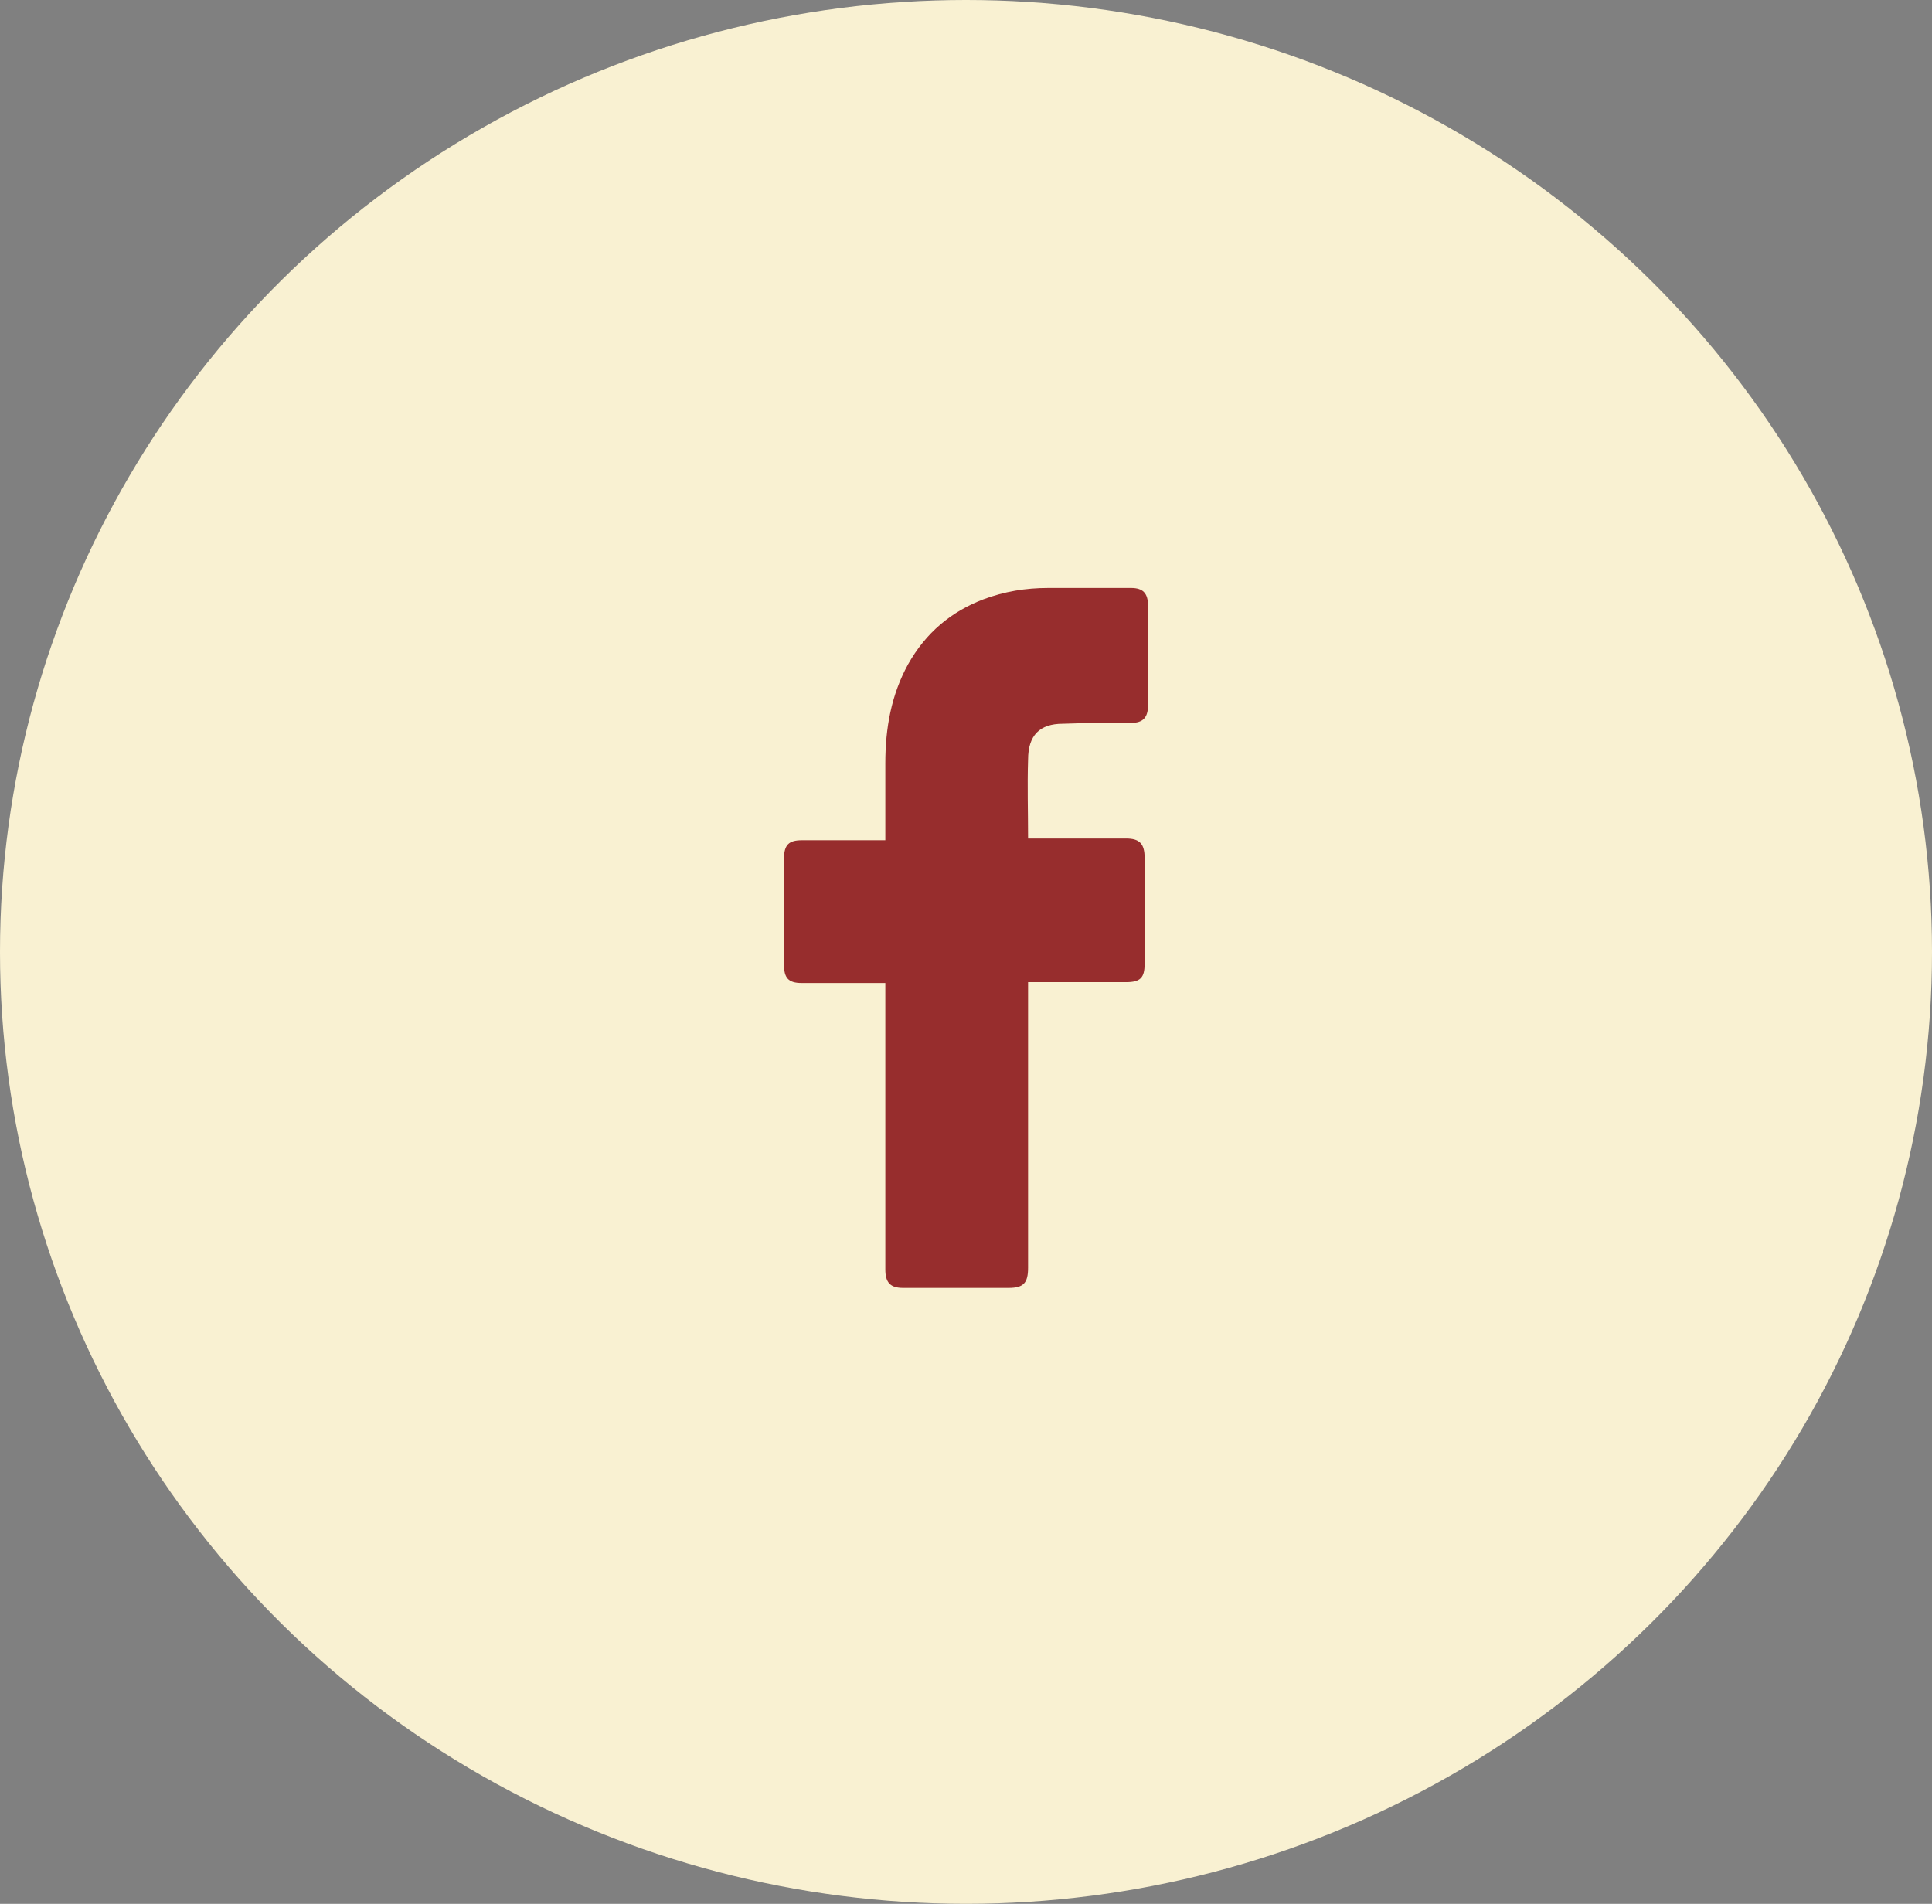
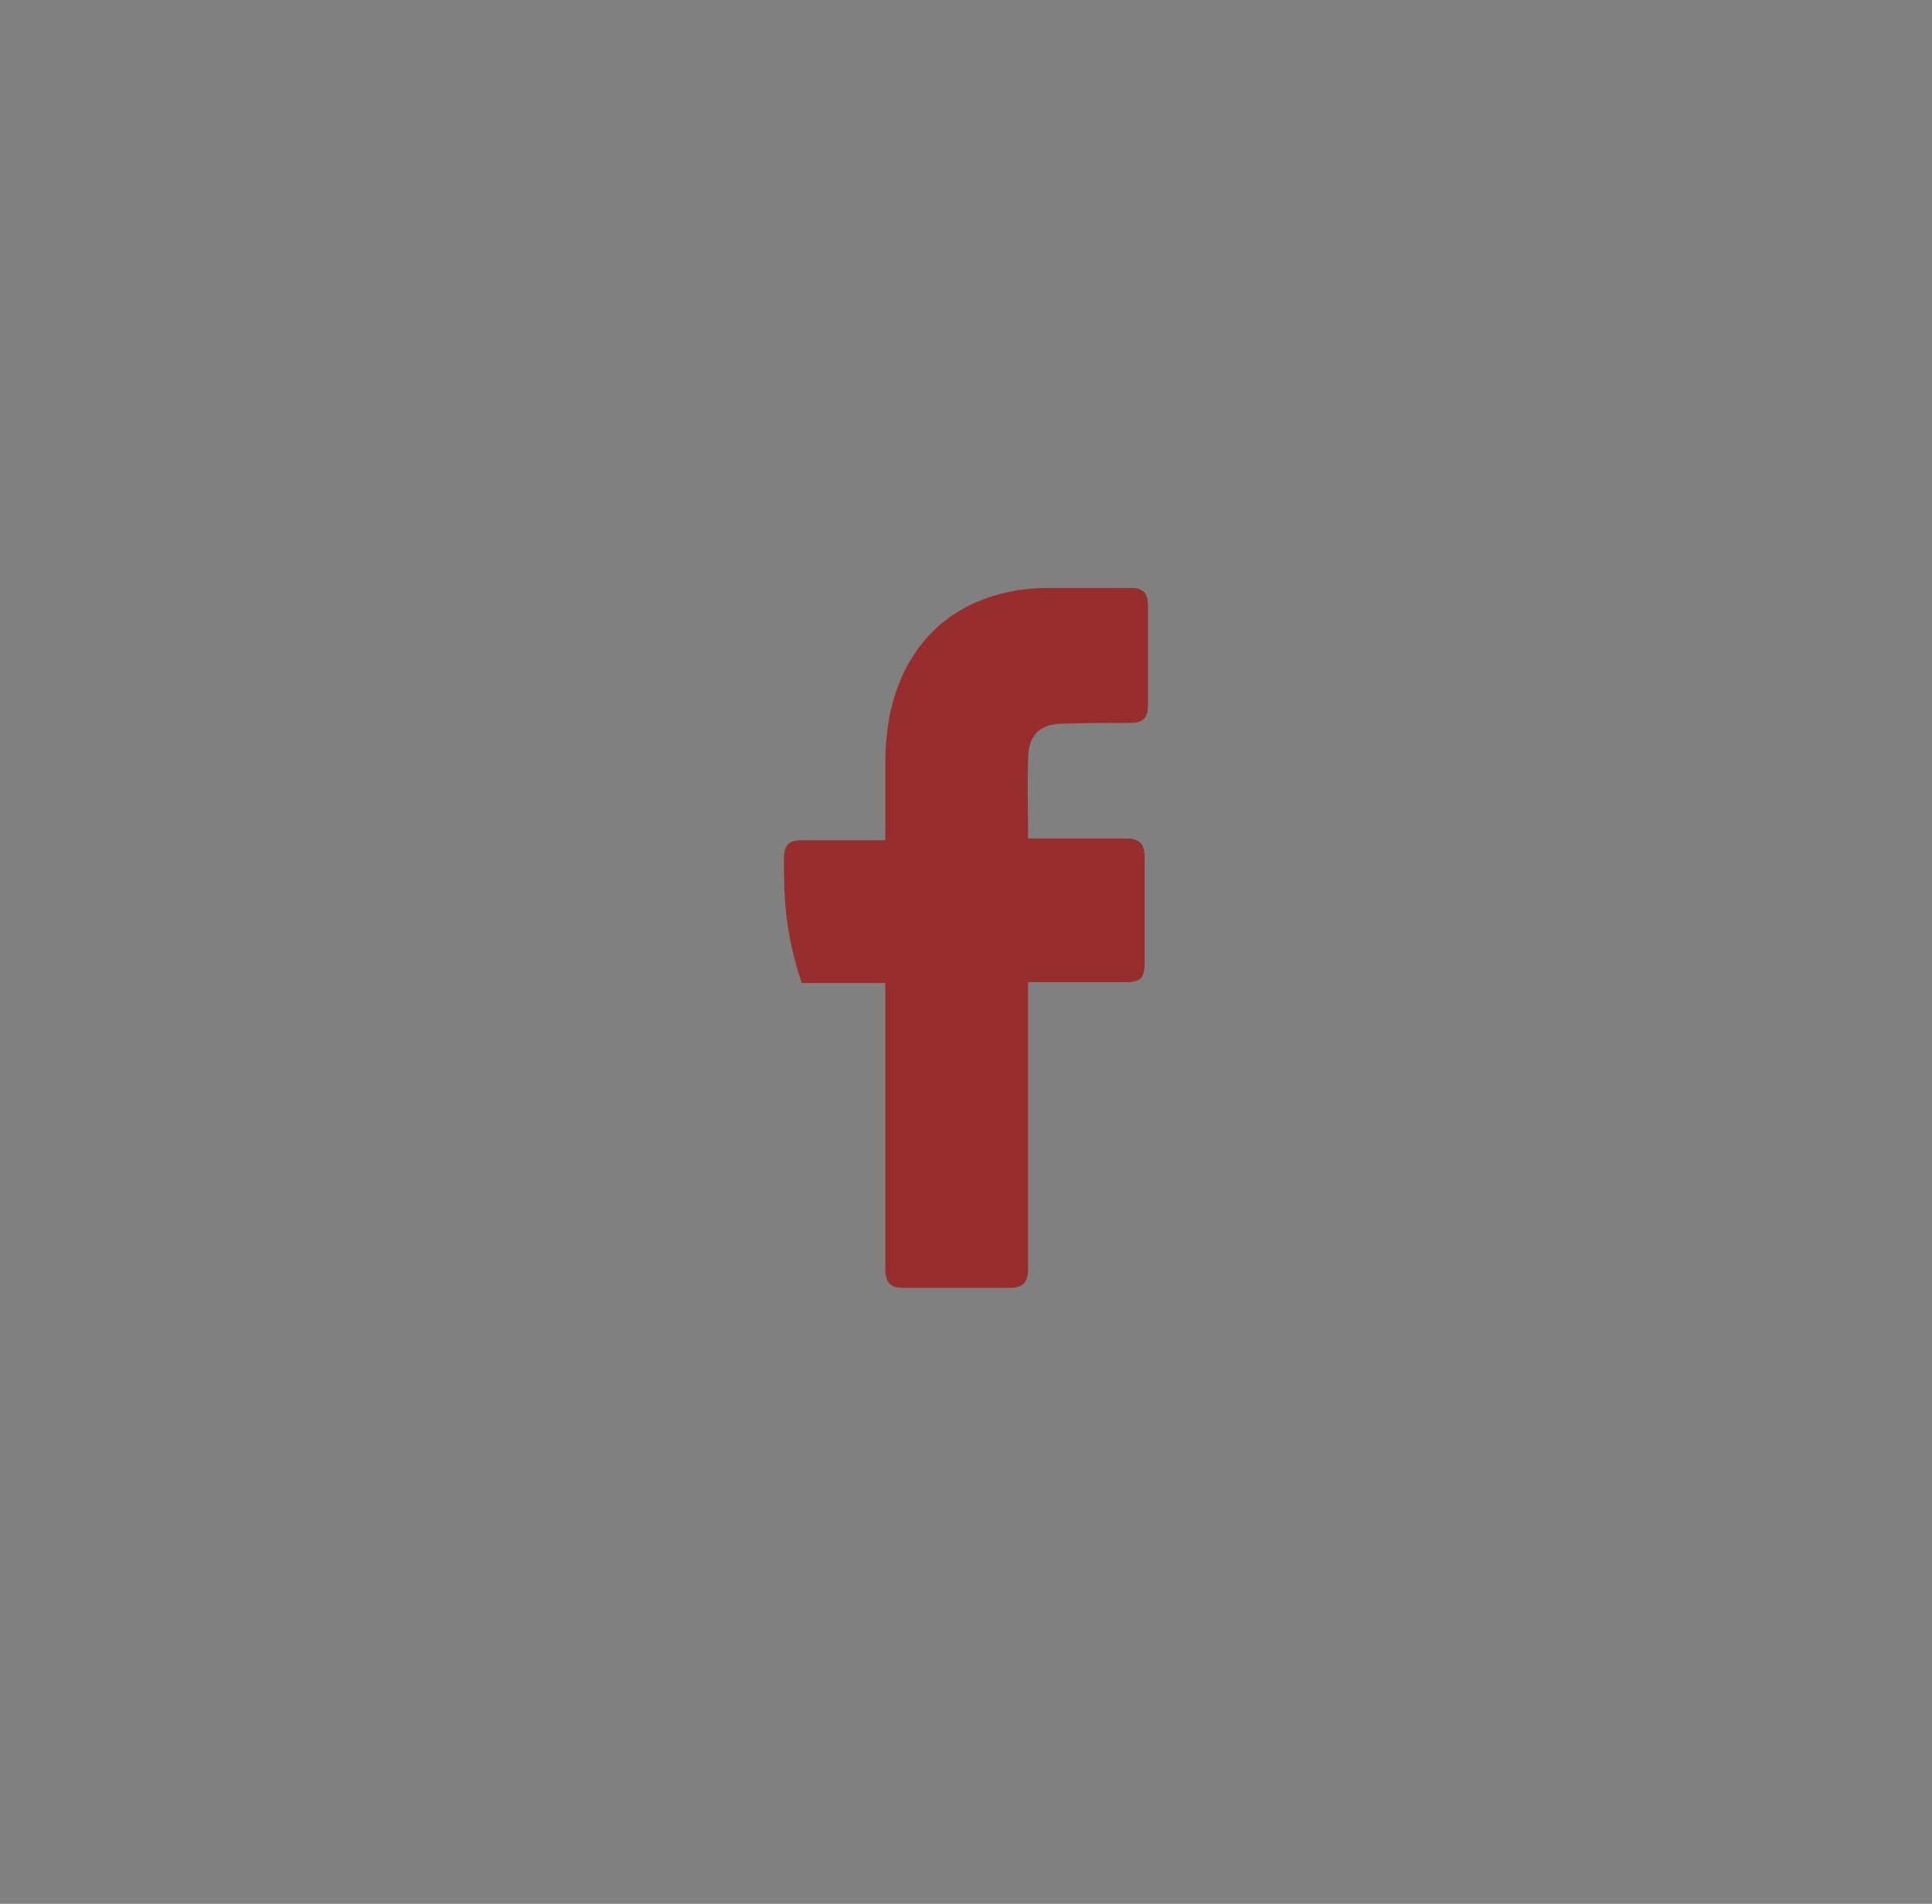
<svg xmlns="http://www.w3.org/2000/svg" width="69" height="68" viewBox="0 0 69 68" fill="none">
  <rect x="0" y="0" width="69" height="68" fill="#808080" stroke="none" />
-   <ellipse cx="34.5" cy="34" rx="34.5" ry="34" fill="#F9F1D2" />
-   <path d="M31.619 35.111C31.529 35.111 29.538 35.111 28.633 35.111C28.151 35.111 28 34.924 28 34.454C28 33.203 28 31.92 28 30.668C28 30.168 28.181 30.011 28.633 30.011H31.619C31.619 29.917 31.619 28.103 31.619 27.258C31.619 26.006 31.831 24.817 32.434 23.722C33.067 22.596 33.972 21.845 35.118 21.407C35.872 21.125 36.627 21 37.441 21H40.397C40.819 21 41 21.188 41 21.626V25.193C41 25.631 40.819 25.819 40.397 25.819C39.582 25.819 38.768 25.819 37.954 25.85C37.139 25.85 36.717 26.257 36.717 27.133C36.687 28.071 36.717 28.979 36.717 29.949H40.216C40.698 29.949 40.879 30.136 40.879 30.637V34.423C40.879 34.924 40.728 35.08 40.216 35.08C39.13 35.08 36.807 35.08 36.717 35.08V45.28C36.717 45.812 36.566 46 36.023 46C34.756 46 33.52 46 32.253 46C31.8 46 31.619 45.812 31.619 45.343C31.619 42.058 31.619 35.205 31.619 35.111Z" fill="#972D2D" />
+   <path d="M31.619 35.111C31.529 35.111 29.538 35.111 28.633 35.111C28 33.203 28 31.92 28 30.668C28 30.168 28.181 30.011 28.633 30.011H31.619C31.619 29.917 31.619 28.103 31.619 27.258C31.619 26.006 31.831 24.817 32.434 23.722C33.067 22.596 33.972 21.845 35.118 21.407C35.872 21.125 36.627 21 37.441 21H40.397C40.819 21 41 21.188 41 21.626V25.193C41 25.631 40.819 25.819 40.397 25.819C39.582 25.819 38.768 25.819 37.954 25.85C37.139 25.85 36.717 26.257 36.717 27.133C36.687 28.071 36.717 28.979 36.717 29.949H40.216C40.698 29.949 40.879 30.136 40.879 30.637V34.423C40.879 34.924 40.728 35.08 40.216 35.08C39.13 35.08 36.807 35.08 36.717 35.08V45.28C36.717 45.812 36.566 46 36.023 46C34.756 46 33.52 46 32.253 46C31.8 46 31.619 45.812 31.619 45.343C31.619 42.058 31.619 35.205 31.619 35.111Z" fill="#972D2D" />
</svg>